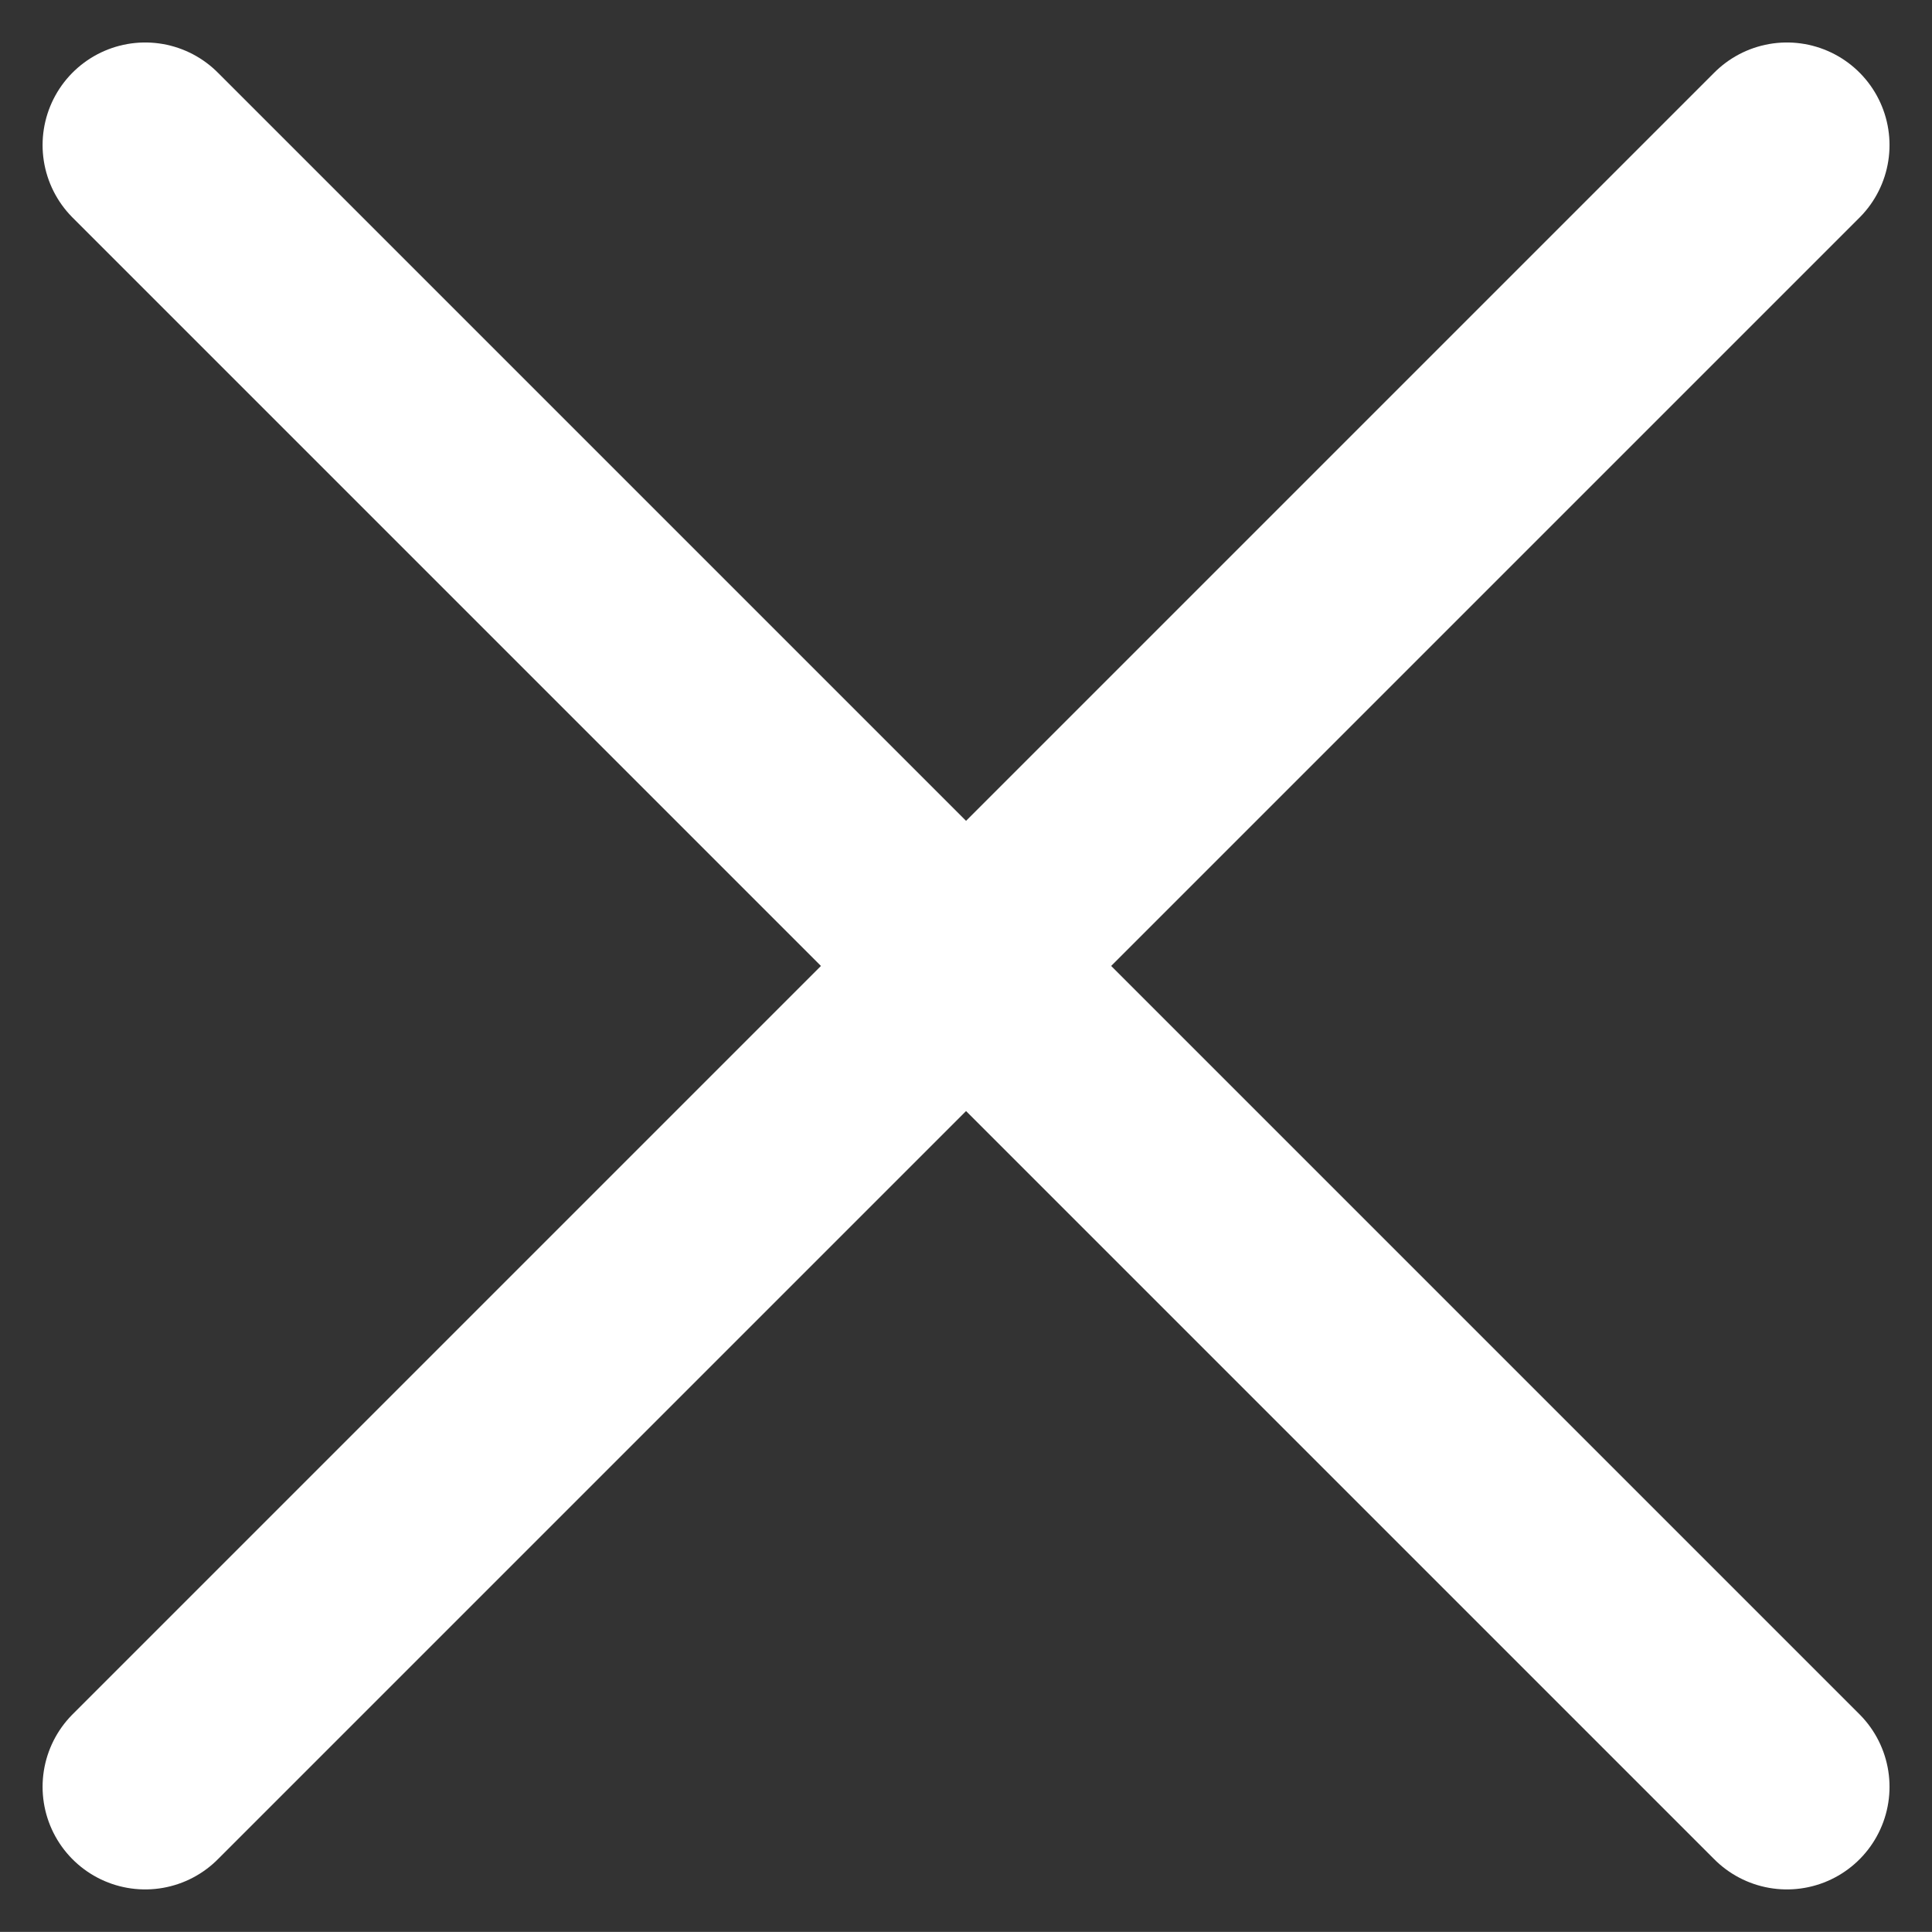
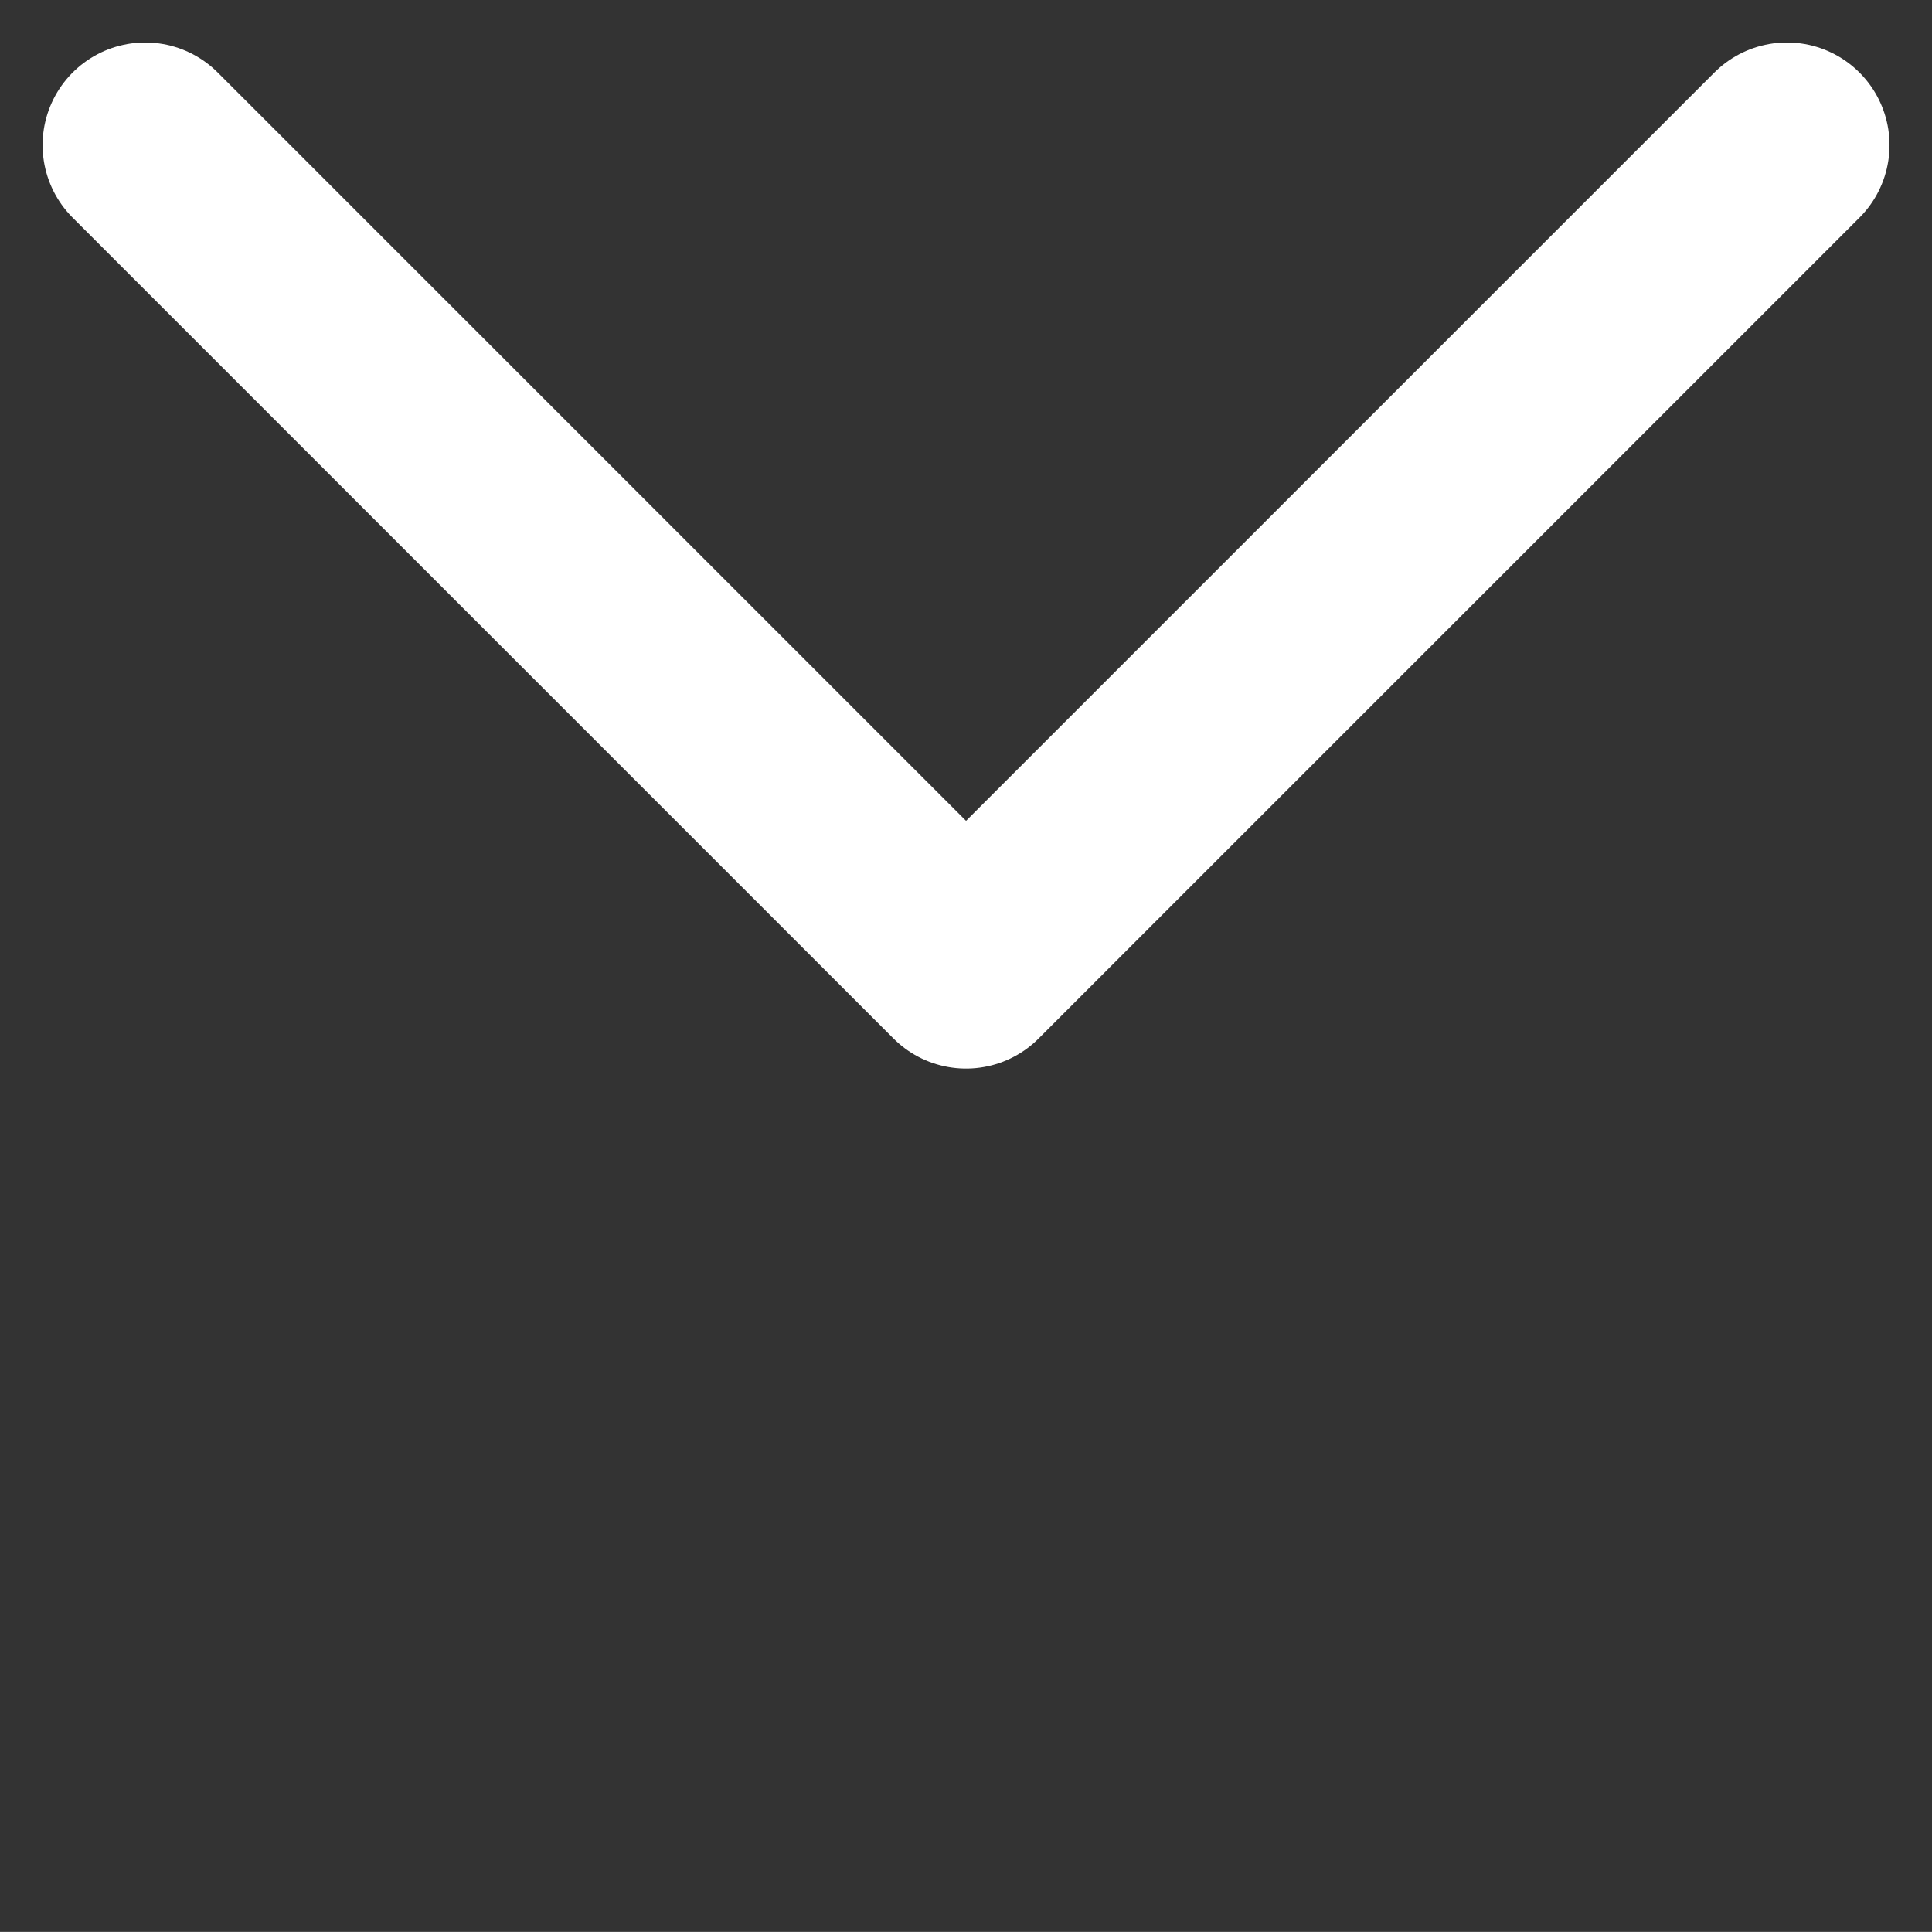
<svg xmlns="http://www.w3.org/2000/svg" width="18.829" height="18.828">
  <rect width="100%" height="100%" fill="#333333" stroke="none" />
  <g data-name="Group 249" fill="none" stroke="#fff" stroke-linecap="round" stroke-linejoin="round" stroke-width="2">
    <path data-name="Path 521" d="M1.415 1.414l8 8 8-8" />
-     <path data-name="Path 522" d="M17.415 17.414l-8-8-8 8" />
  </g>
</svg>